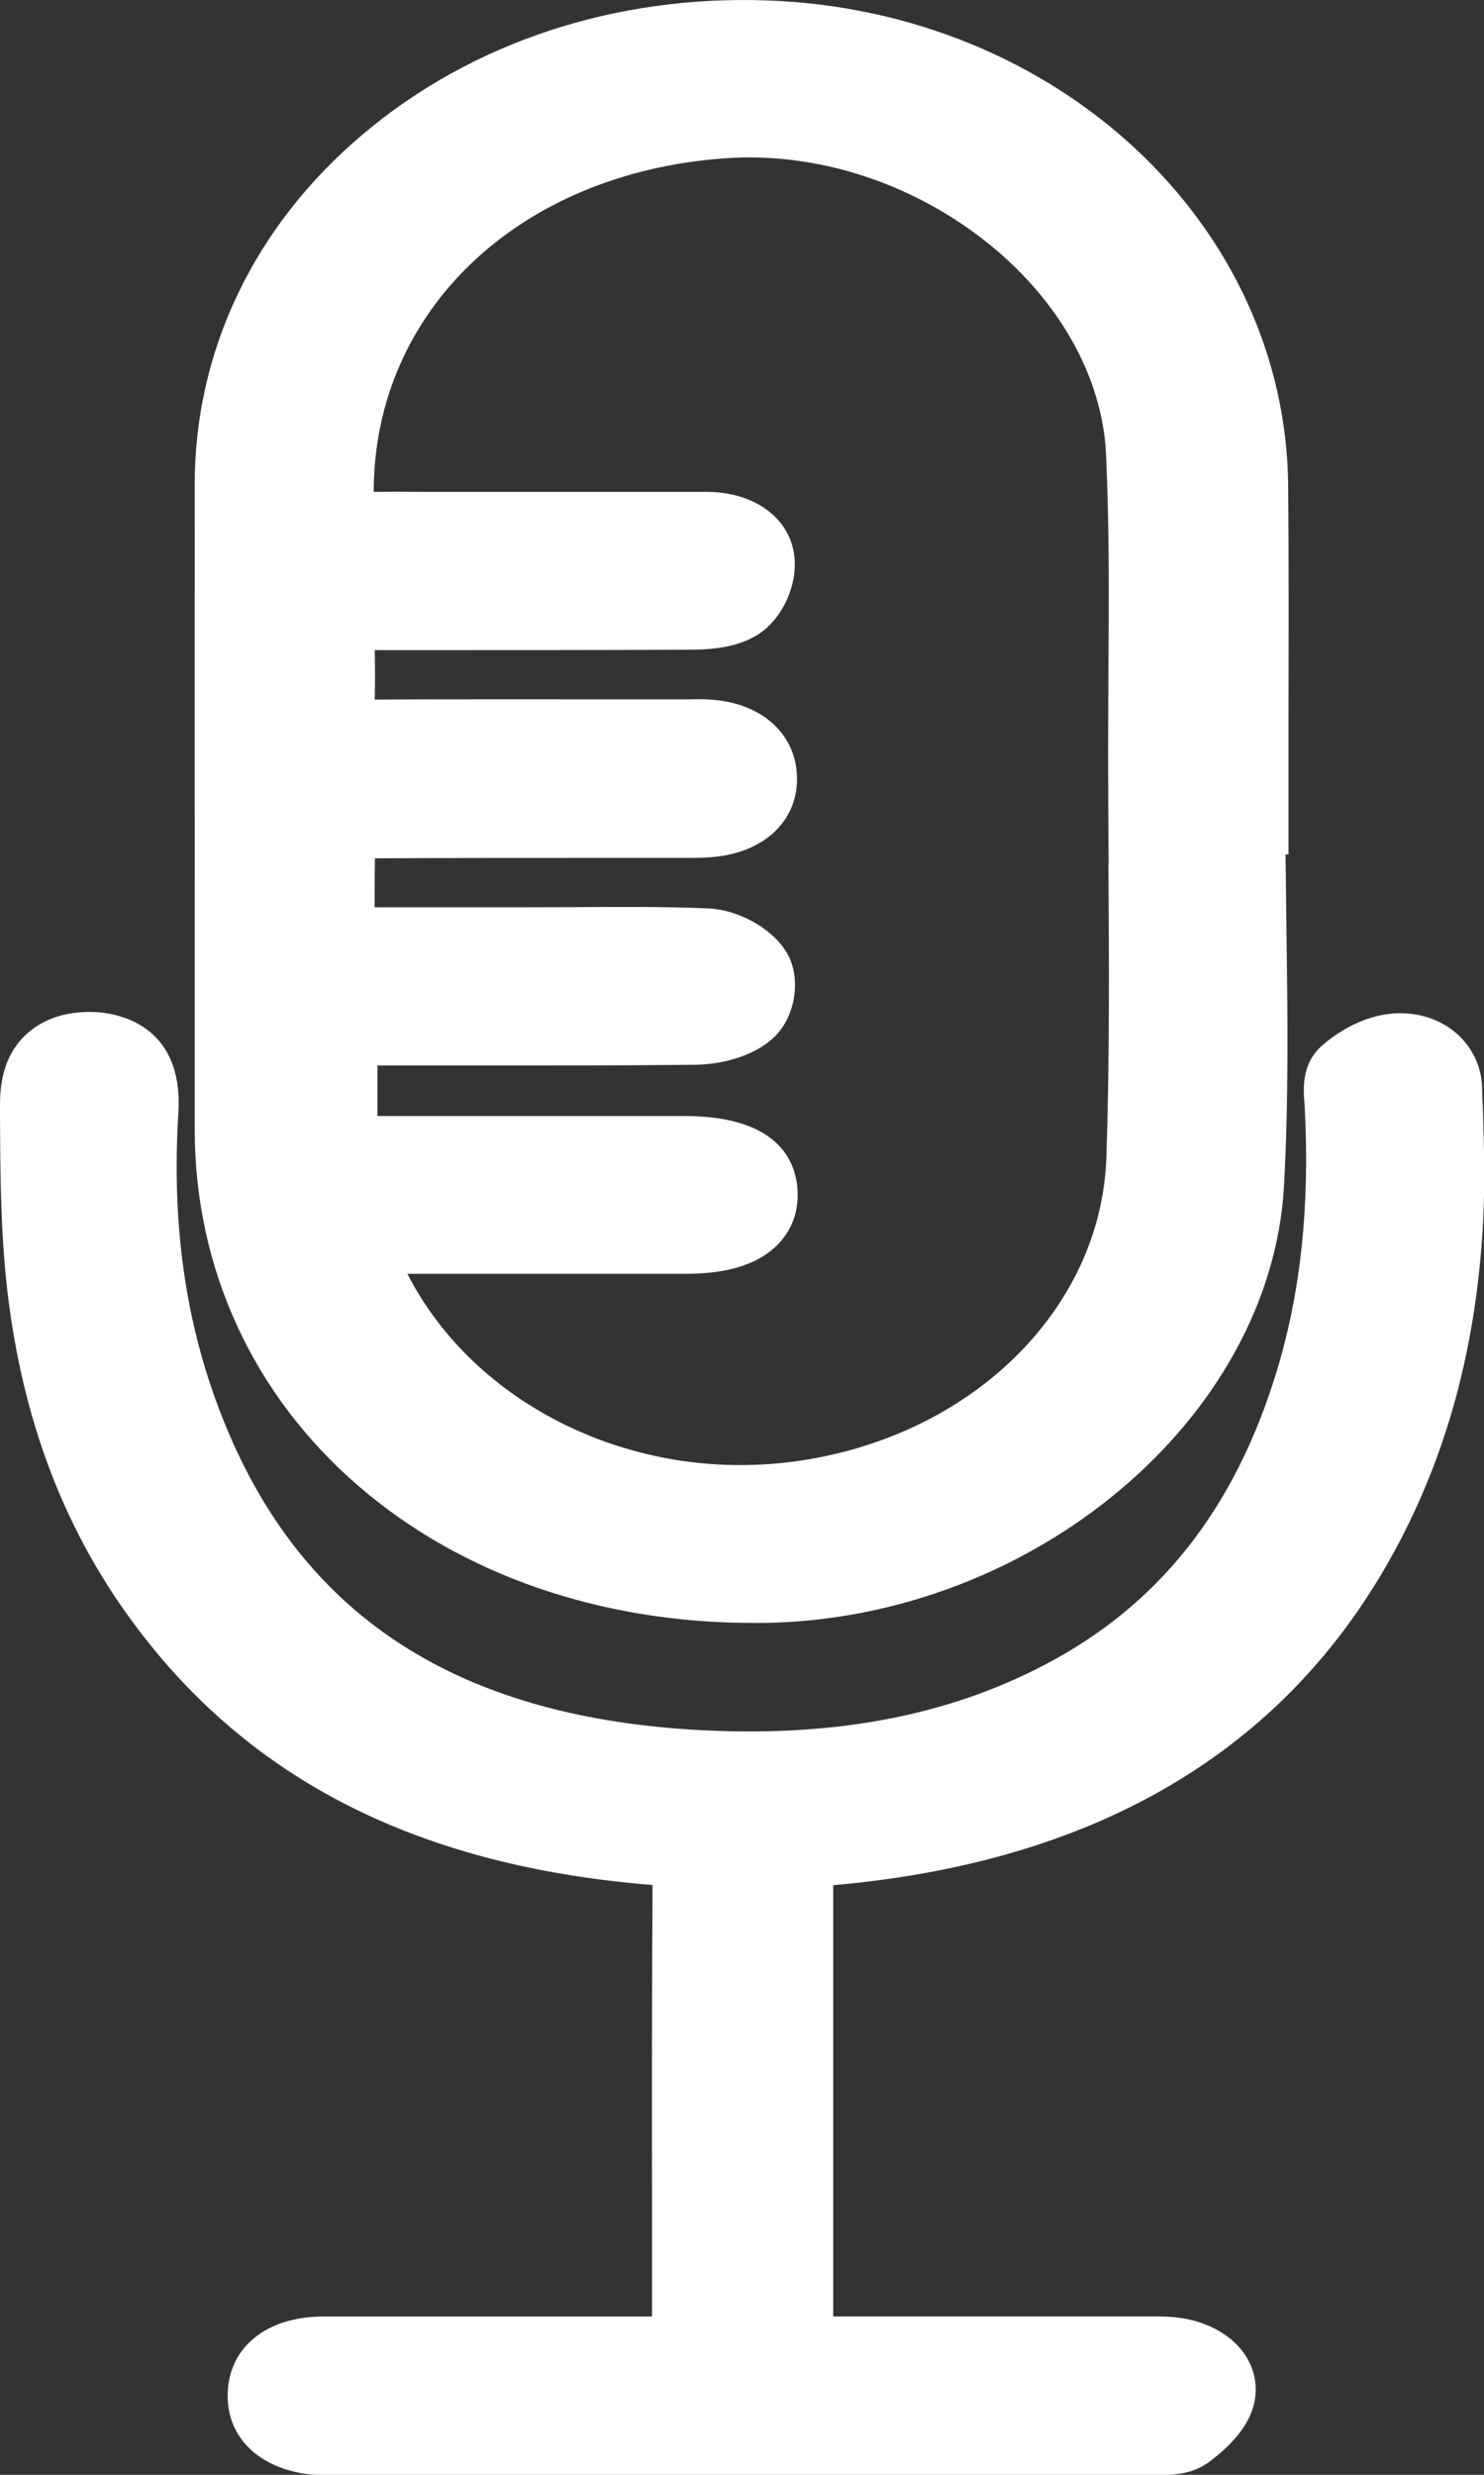
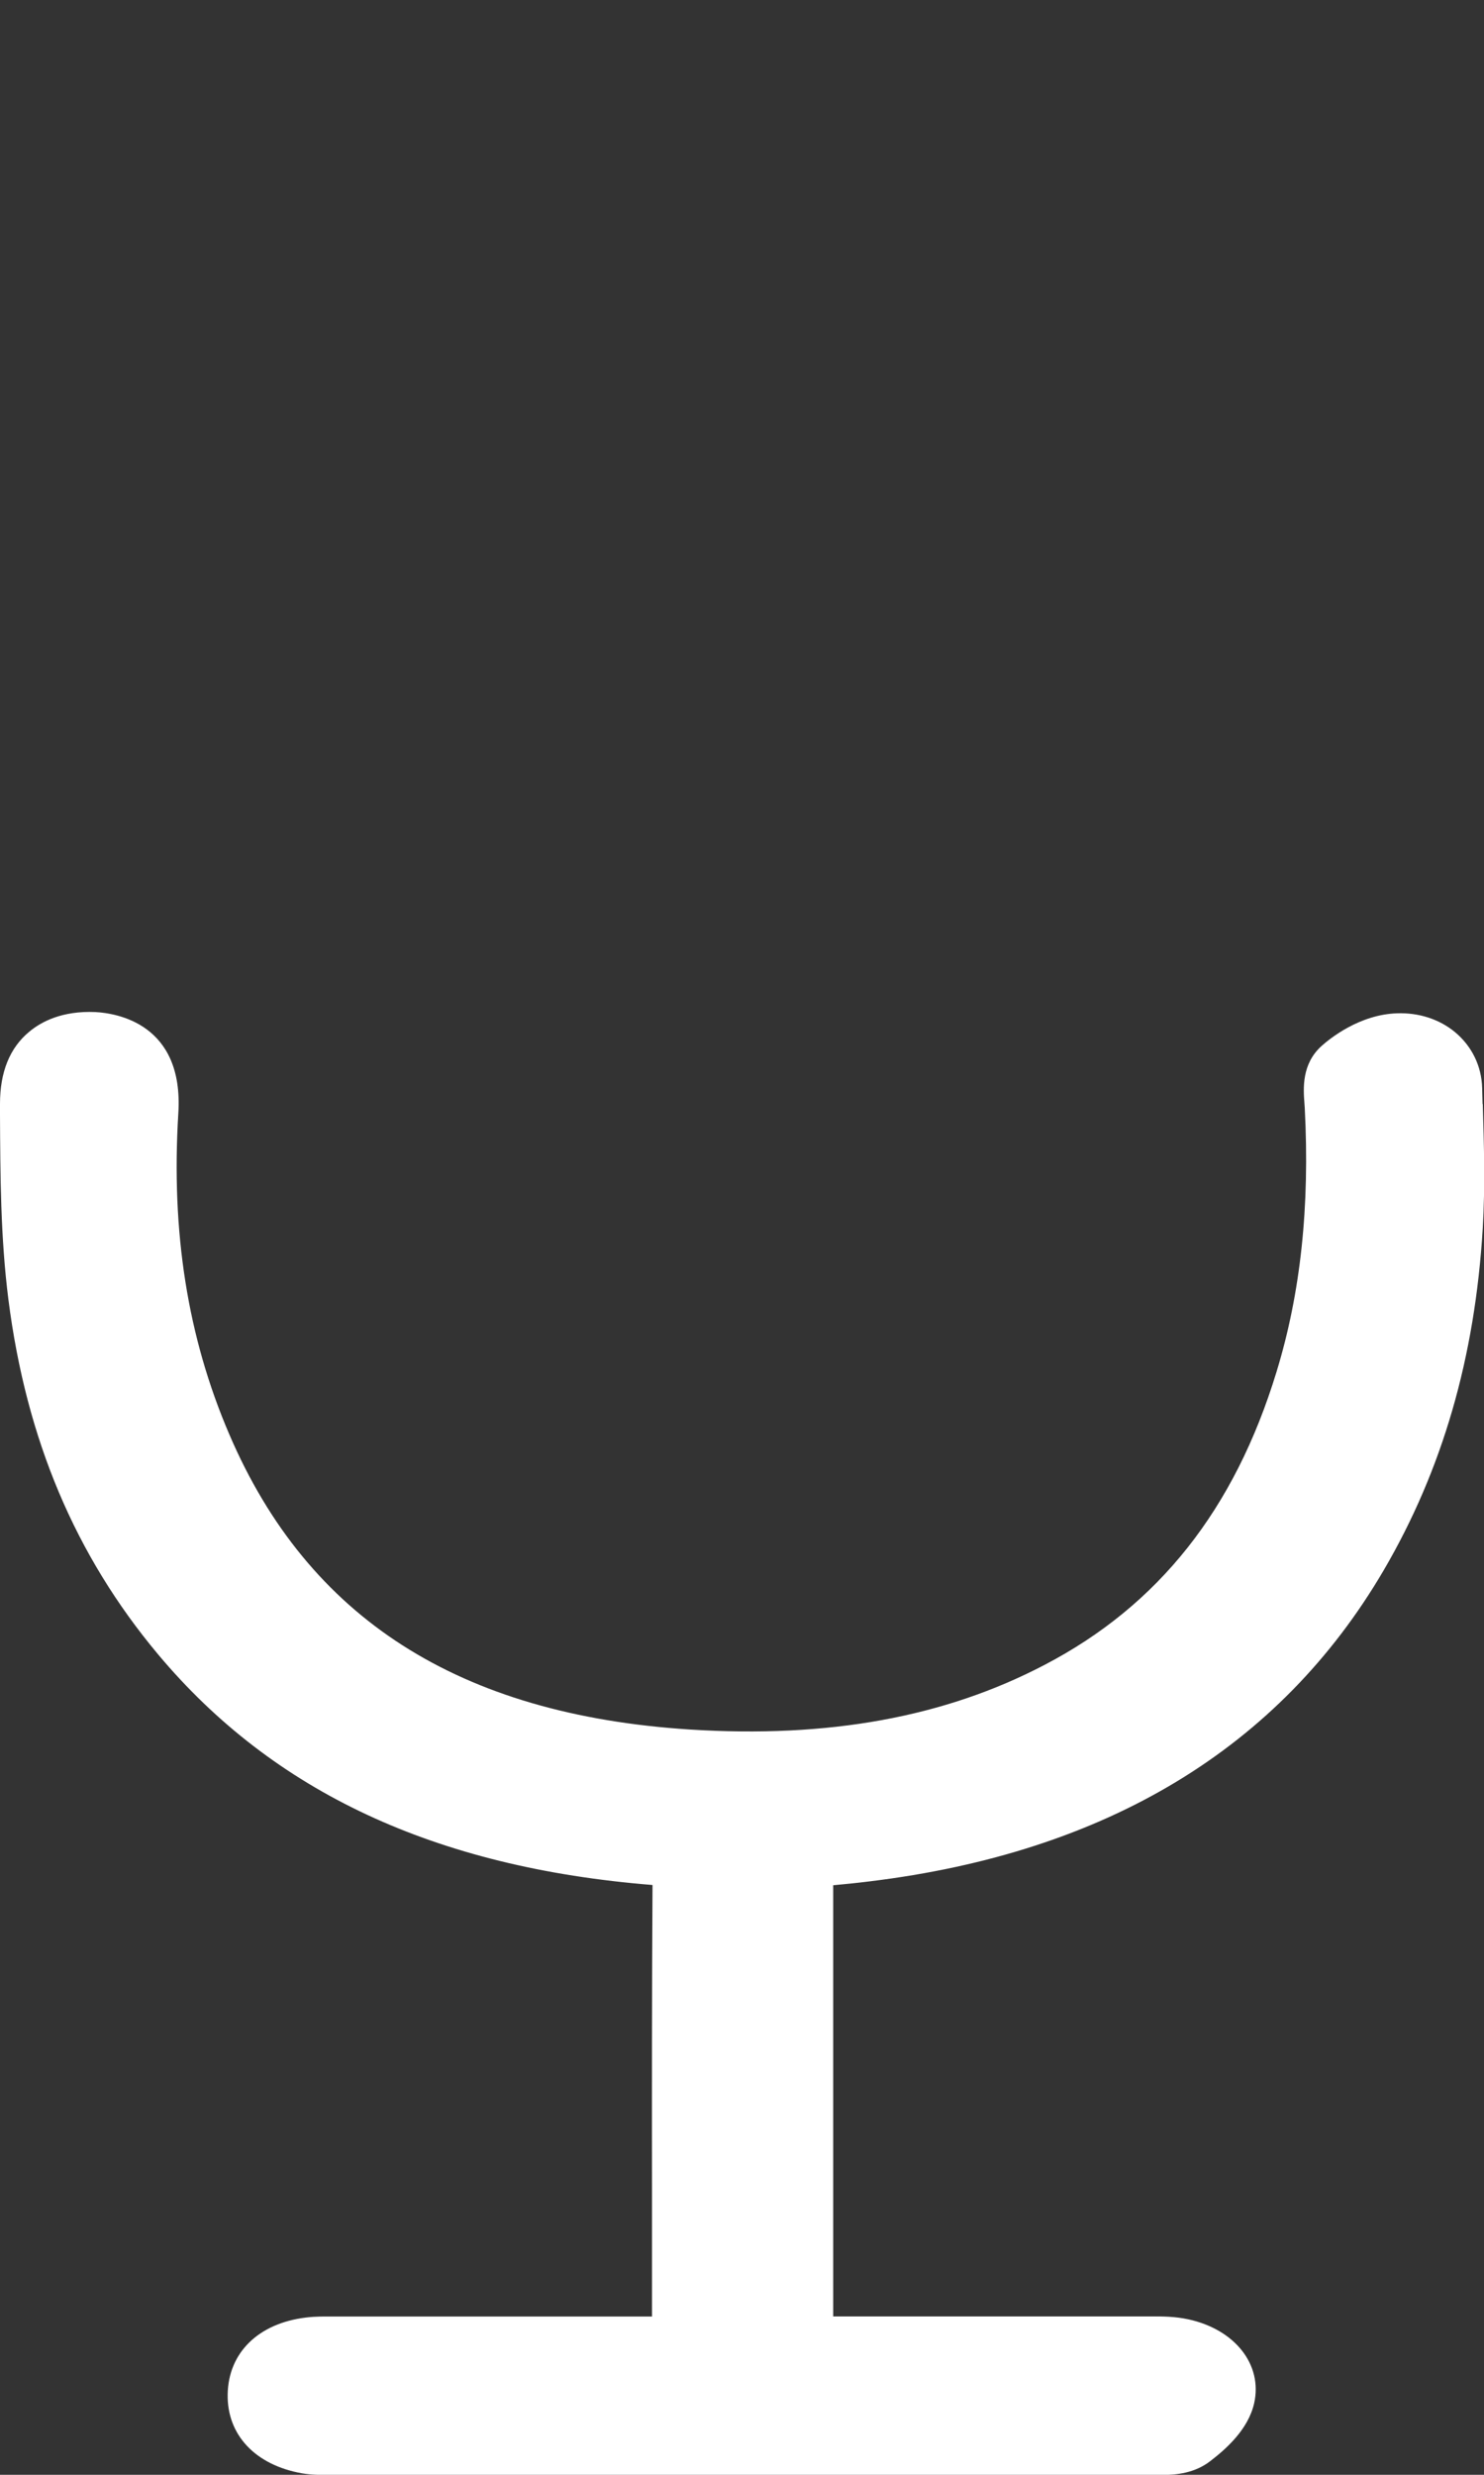
<svg xmlns="http://www.w3.org/2000/svg" width="24" height="40" viewBox="0 0 24 40" fill="none">
  <rect x="0" y="0" width="24" height="40" fill="#333333" stroke="none" />
  <g clip-path="url(#clip0_284_237)">
-     <path d="M5.804 24.024C7.462 25.451 9.715 26.231 12.173 26.231C12.246 26.231 12.319 26.231 12.392 26.231C16.718 26.149 20.553 22.918 20.765 19.175C20.843 17.779 20.823 16.364 20.805 14.997C20.8 14.602 20.795 14.204 20.79 13.809H20.838V13.143C20.838 12.592 20.838 12.044 20.838 11.493C20.841 10.304 20.843 9.074 20.833 7.861C20.8 3.623 17.099 0.175 12.41 0.007C9.95 -0.082 7.626 0.686 5.872 2.167C4.118 3.645 3.152 5.655 3.149 7.819C3.147 10.166 3.149 12.51 3.149 14.857V18.254C3.149 20.501 4.093 22.552 5.804 24.024ZM17.926 13.973C17.936 15.525 17.946 17.133 17.893 18.704C17.81 21.18 15.68 23.249 12.829 23.624C10.225 23.968 7.671 22.705 6.589 20.589H11.08C11.734 20.589 12.206 20.452 12.521 20.17C12.698 20.012 12.907 19.732 12.9 19.293C12.892 18.824 12.645 18.038 11.065 18.038H6.104V17.221C6.518 17.221 6.924 17.221 7.335 17.221C8.615 17.221 9.94 17.224 11.244 17.21C11.64 17.206 12.183 17.086 12.519 16.764C12.874 16.424 12.965 15.792 12.718 15.388C12.486 15.006 11.941 14.702 11.449 14.682C10.737 14.653 10.02 14.657 9.329 14.662C9.077 14.662 8.827 14.664 8.574 14.664H6.059C6.059 14.395 6.059 14.133 6.064 13.873C7.245 13.867 8.426 13.867 9.604 13.867H11.083C11.259 13.867 11.459 13.867 11.676 13.834C12.435 13.716 12.912 13.21 12.889 12.546C12.867 11.886 12.362 11.405 11.605 11.318C11.436 11.298 11.28 11.3 11.143 11.303H11.053H9.798C8.574 11.303 7.313 11.3 6.061 11.307C6.066 11.043 6.066 10.779 6.061 10.508H7.366C8.64 10.508 9.912 10.508 11.184 10.501C11.542 10.499 12.057 10.459 12.402 10.146C12.718 9.862 12.9 9.378 12.844 8.971C12.763 8.361 12.191 7.95 11.421 7.95C10.452 7.95 9.48 7.95 8.511 7.95H6.889C6.609 7.948 6.326 7.946 6.044 7.95C6.044 5.035 8.383 2.791 11.734 2.558C13.185 2.455 14.706 2.939 15.912 3.879C17.109 4.813 17.83 6.079 17.888 7.349C17.941 8.51 17.934 9.702 17.926 10.854C17.924 11.287 17.921 11.722 17.921 12.155C17.921 12.761 17.926 13.365 17.929 13.971L17.926 13.973Z" fill="white" />
    <path d="M23.977 17.845L23.97 17.583C23.96 17.228 23.803 16.909 23.531 16.682C23.278 16.473 22.945 16.365 22.592 16.378C21.986 16.398 21.507 16.786 21.373 16.906C21.048 17.199 21.078 17.597 21.096 17.834L21.101 17.905C21.184 19.502 21.035 20.898 20.644 22.175C19.965 24.397 18.739 25.947 16.892 26.91C15.274 27.756 13.397 28.096 11.156 27.954C7.421 27.714 4.984 26.155 3.709 23.185C3.033 21.613 2.766 19.915 2.884 17.994C2.975 16.544 1.882 16.376 1.544 16.358C1.004 16.334 0.666 16.515 0.474 16.675C0.156 16.937 0 17.33 0 17.841V18.01C0.005 18.989 0.008 20.001 0.136 21.005C0.424 23.262 1.216 25.139 2.556 26.739C4.421 28.964 7.038 30.185 10.553 30.467C10.543 32.165 10.543 33.888 10.545 35.555V37.442H5.463H5.377C5.259 37.442 5.11 37.438 4.948 37.458C4.179 37.551 3.694 38.026 3.682 38.697C3.669 39.354 4.128 39.842 4.883 39.976C5.054 40.005 5.208 40.002 5.324 40H5.398C9.793 40 14.192 40 18.587 40C18.613 40 18.638 40 18.666 40C18.708 40 18.754 40.002 18.804 40.002C19.026 40.002 19.319 39.973 19.569 39.782C19.829 39.583 20.187 39.267 20.283 38.843C20.422 38.222 19.975 37.651 19.218 37.487C19.001 37.44 18.799 37.44 18.633 37.44H18.628C17.288 37.44 15.948 37.44 14.608 37.44H13.475V30.471C13.674 30.453 13.869 30.433 14.06 30.409C17.898 29.943 20.694 28.251 22.375 25.385C23.329 23.755 23.854 21.944 23.98 19.848C24.02 19.173 24 18.498 23.98 17.843L23.977 17.845Z" fill="white" />
  </g>
  <defs>
    <clipPath id="clip0_284_237">
      <rect width="24" height="40" fill="white" />
    </clipPath>
  </defs>
</svg>